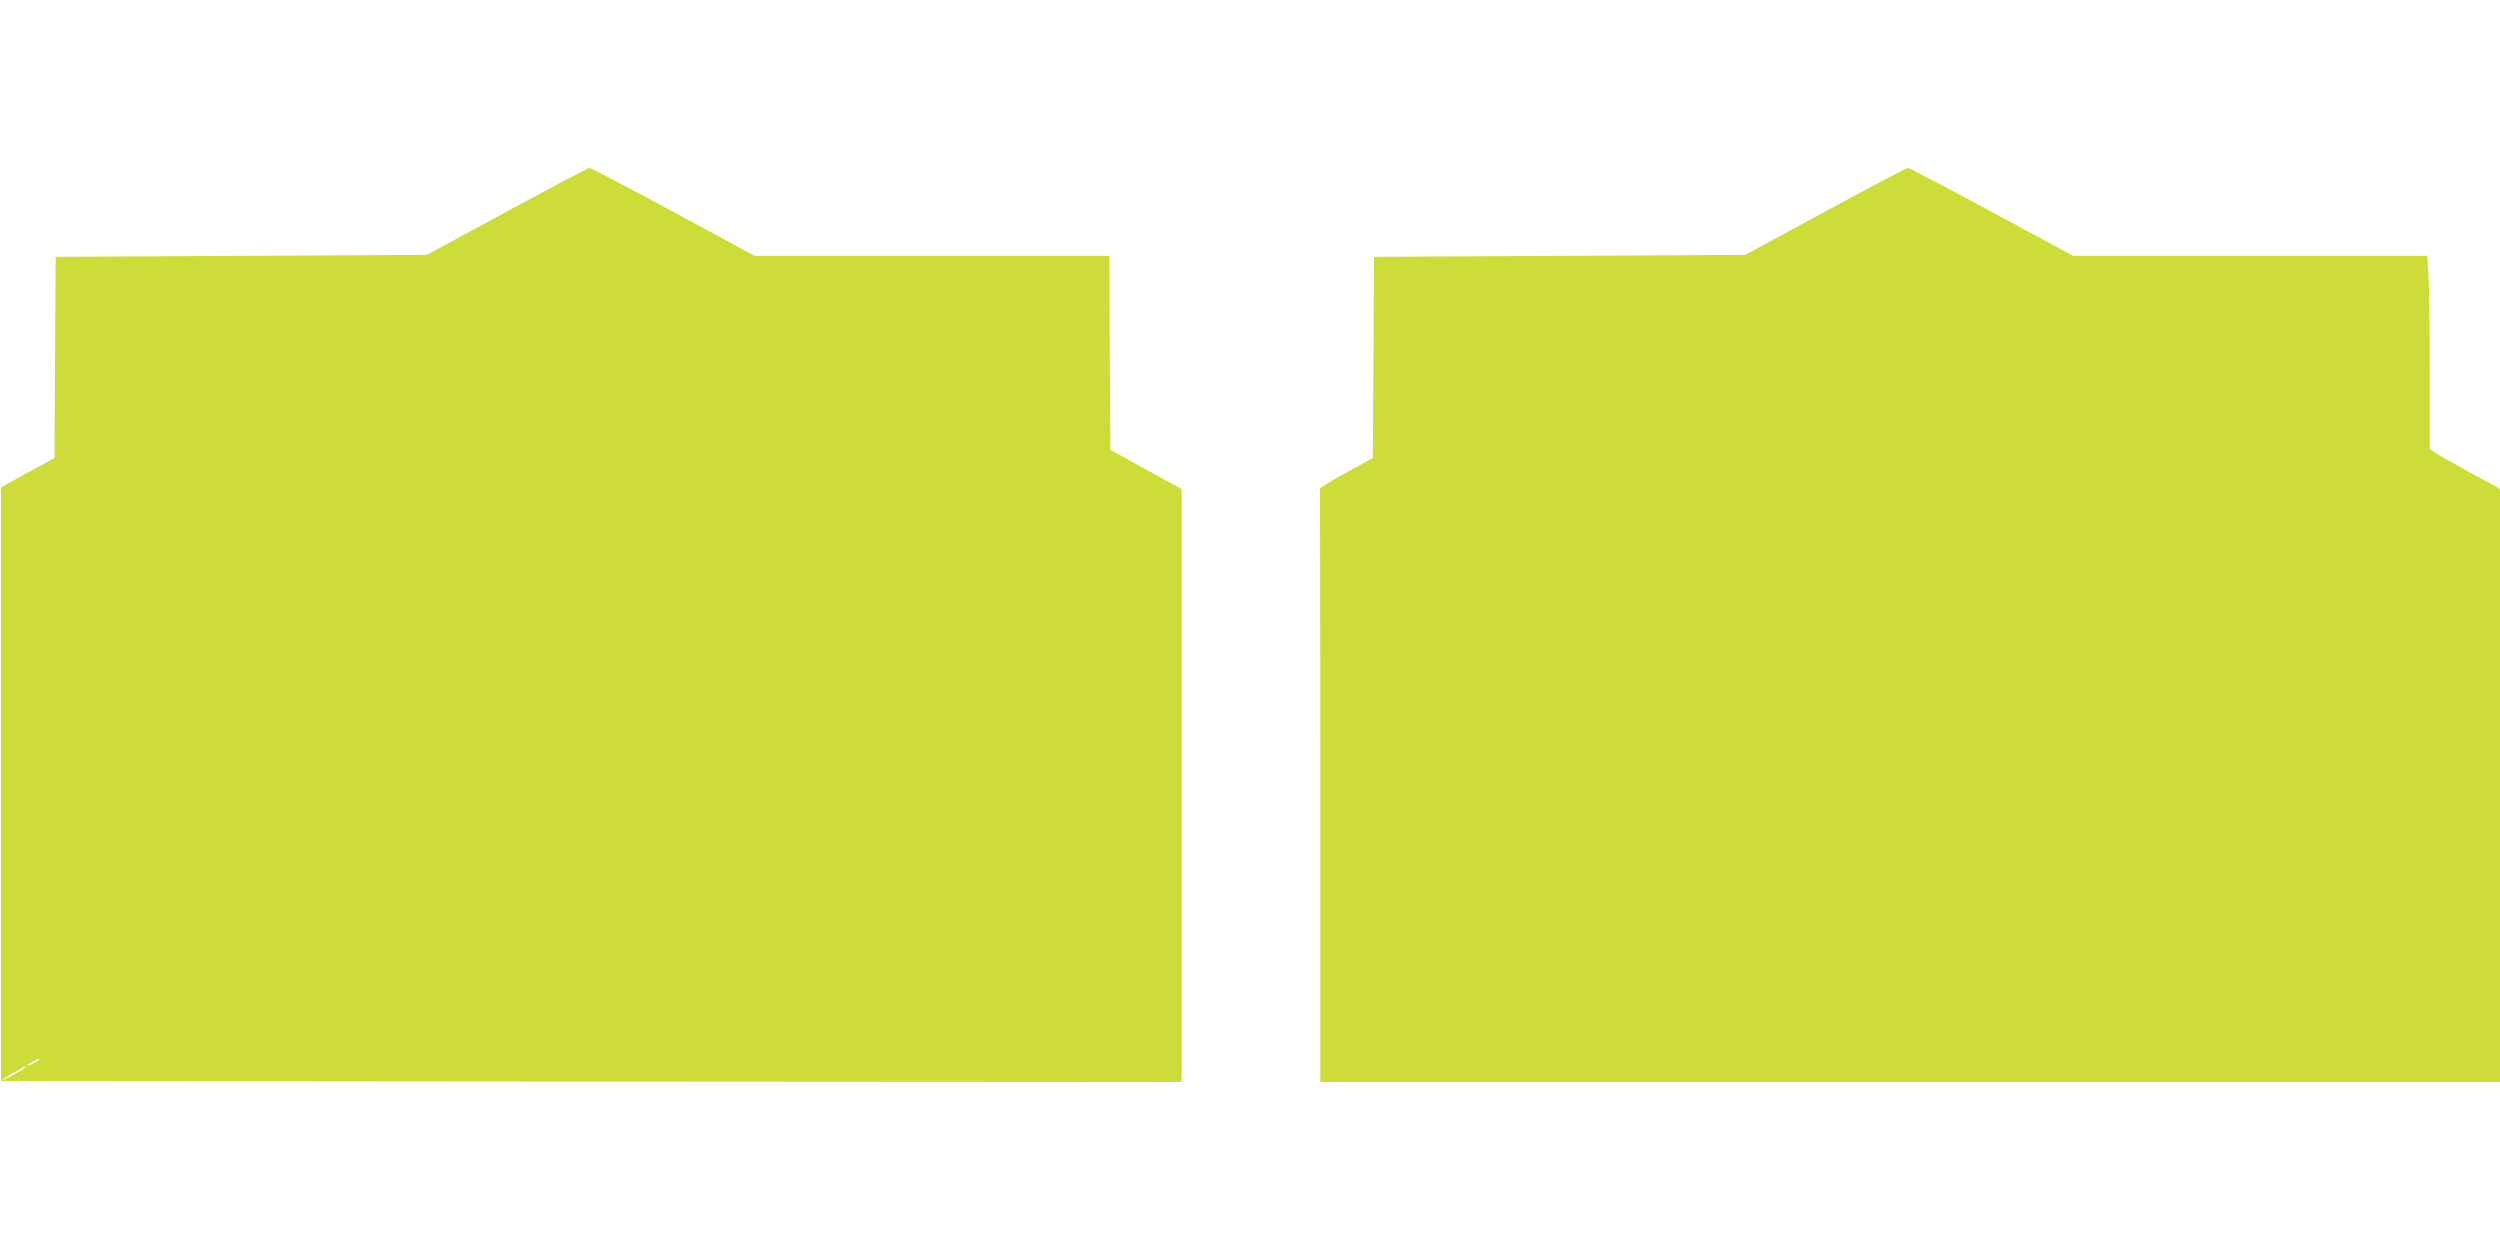
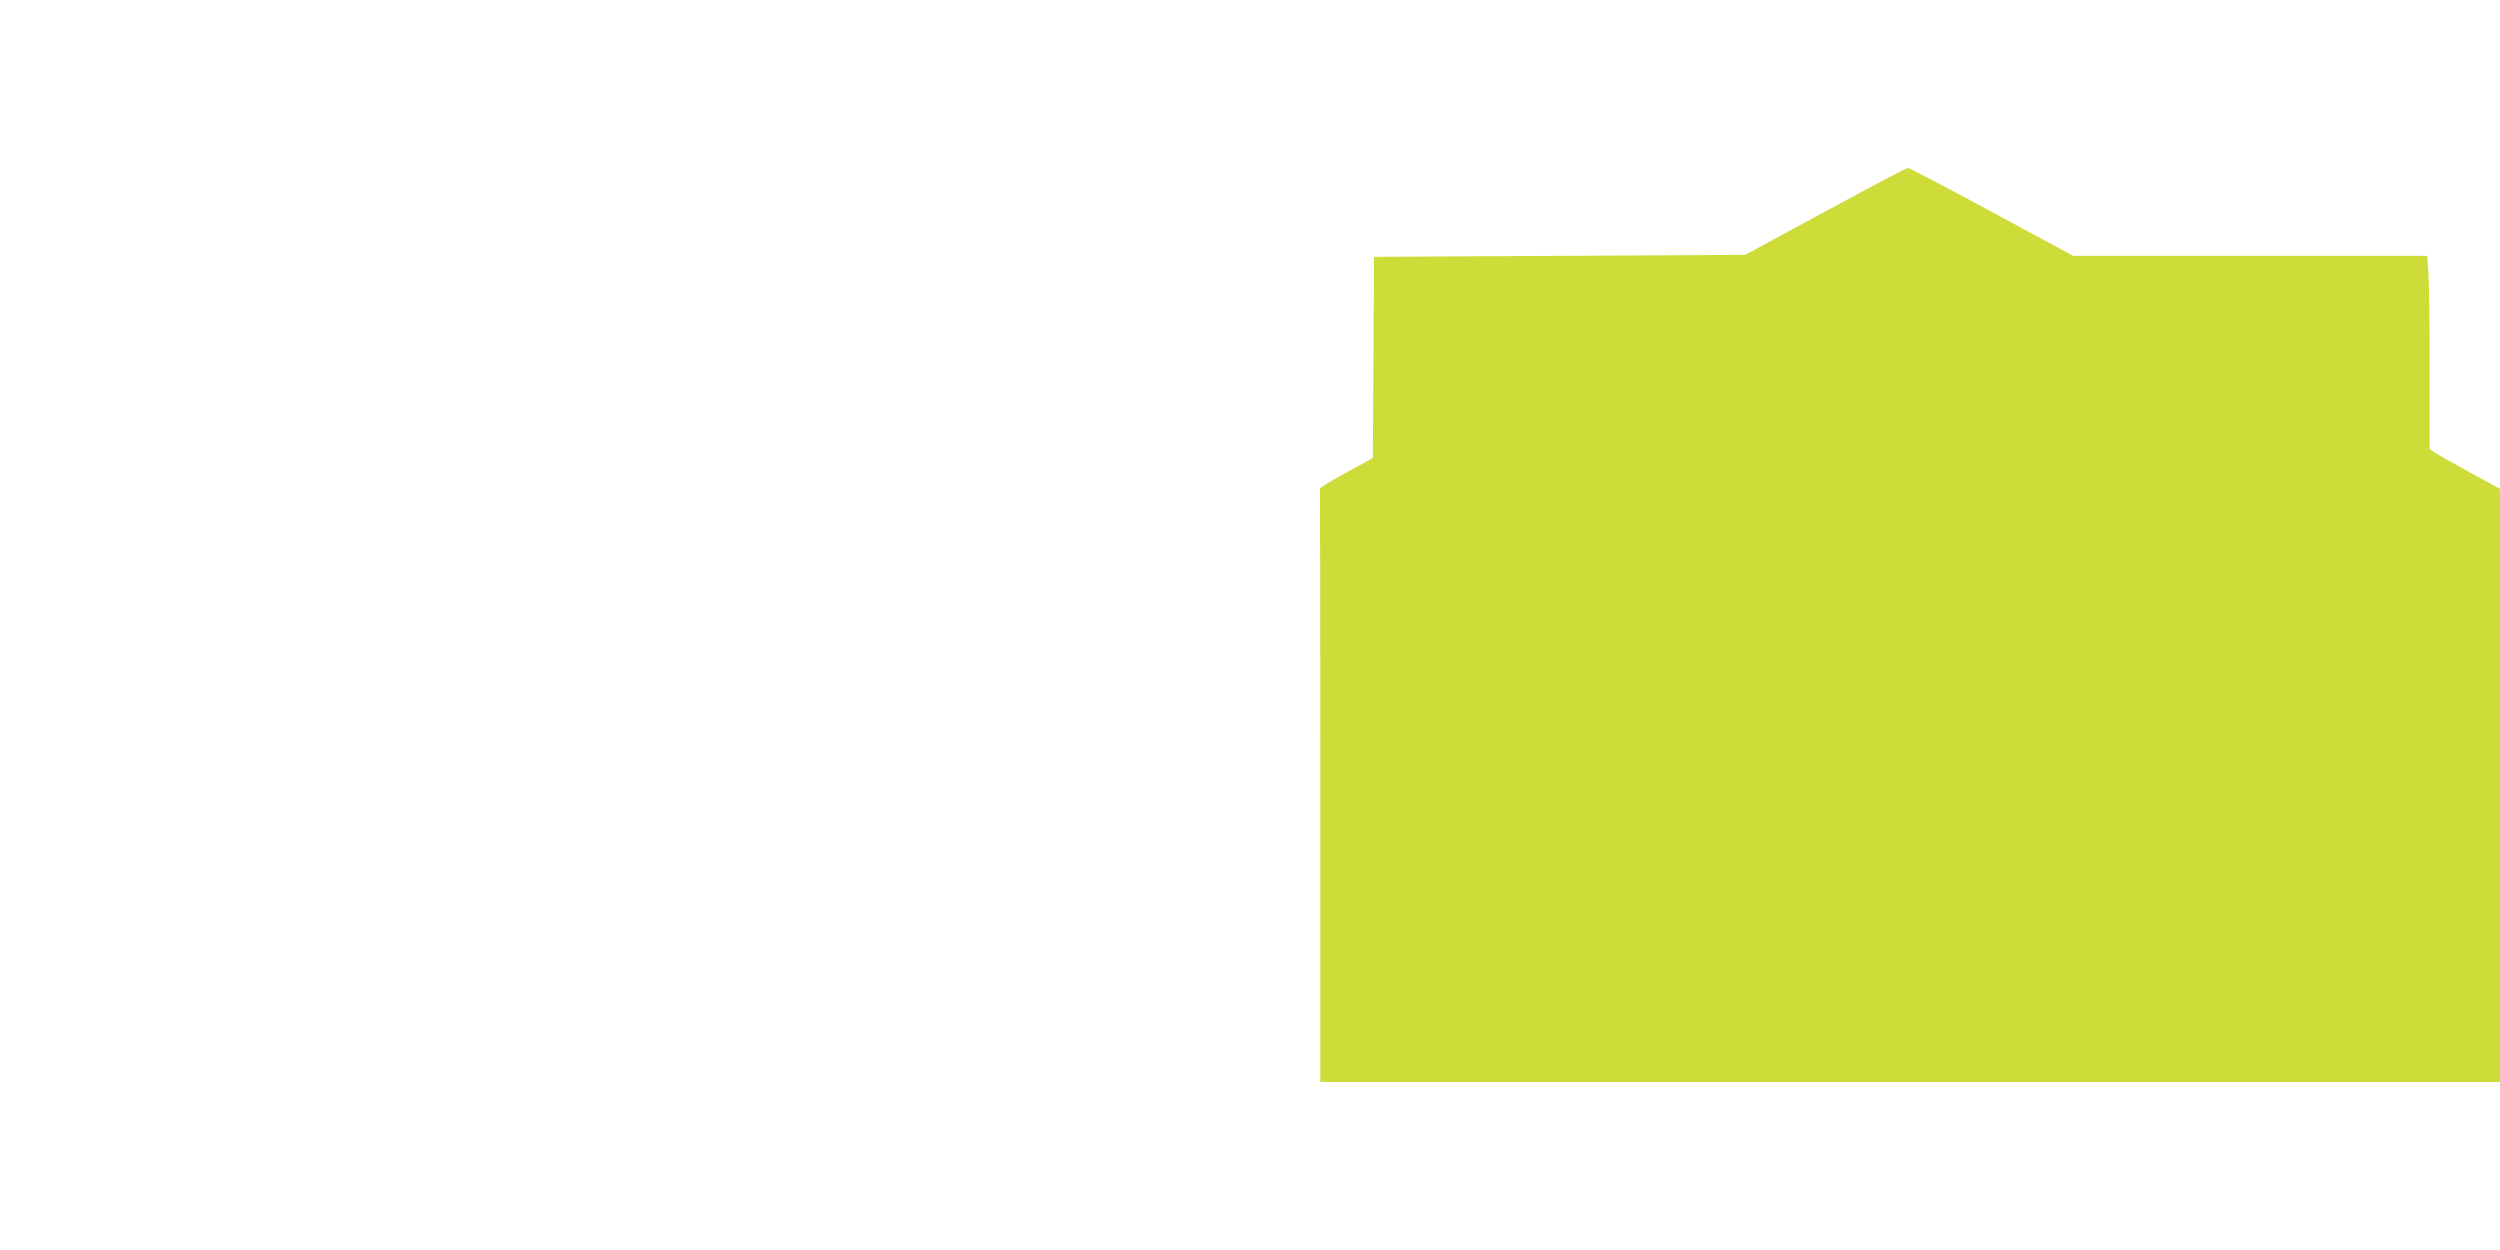
<svg xmlns="http://www.w3.org/2000/svg" version="1.0" width="1280pt" height="640pt" viewBox="0 0 1280 640" preserveAspectRatio="xMidYMid meet">
  <g transform="translate(0,640) scale(0.1,-0.1)" fill="#cddc39" stroke="none">
-     <path d="M2595 5317 l-410 -222 -950 -5 -950 -5 -3 -515 -3 -515 -137 -75 -137 -75 0 -1520 0 -1520 3023 -3 3022 -2 0 1518 0 1518 -182 100 -183 101 -3 496 -2 497 -908 0 -908 0 -416 225 c-229 124 -422 225 -430 225 -7 0 -197 -100 -423 -223z m-2395 -4342 c0 -2 -13 -11 -30 -20 -38 -19 -40 -11 -2 9 31 17 32 18 32 11z m-70 -39 c0 -6 -106 -66 -116 -66 -5 0 18 16 51 35 64 37 65 37 65 31z" />
    <path d="M9345 5317 l-410 -222 -950 -5 -950 -5 -3 -515 -3 -515 -137 -75 c-75 -41 -136 -78 -134 -82 1 -5 2 -690 2 -1523 l0 -1515 3020 0 3020 0 0 1518 0 1519 -152 83 c-84 46 -165 92 -180 102 l-28 19 0 412 c0 227 -3 449 -7 495 l-6 82 -906 0 -906 0 -417 225 c-229 124 -422 225 -430 225 -7 0 -197 -100 -423 -223z" />
  </g>
</svg>